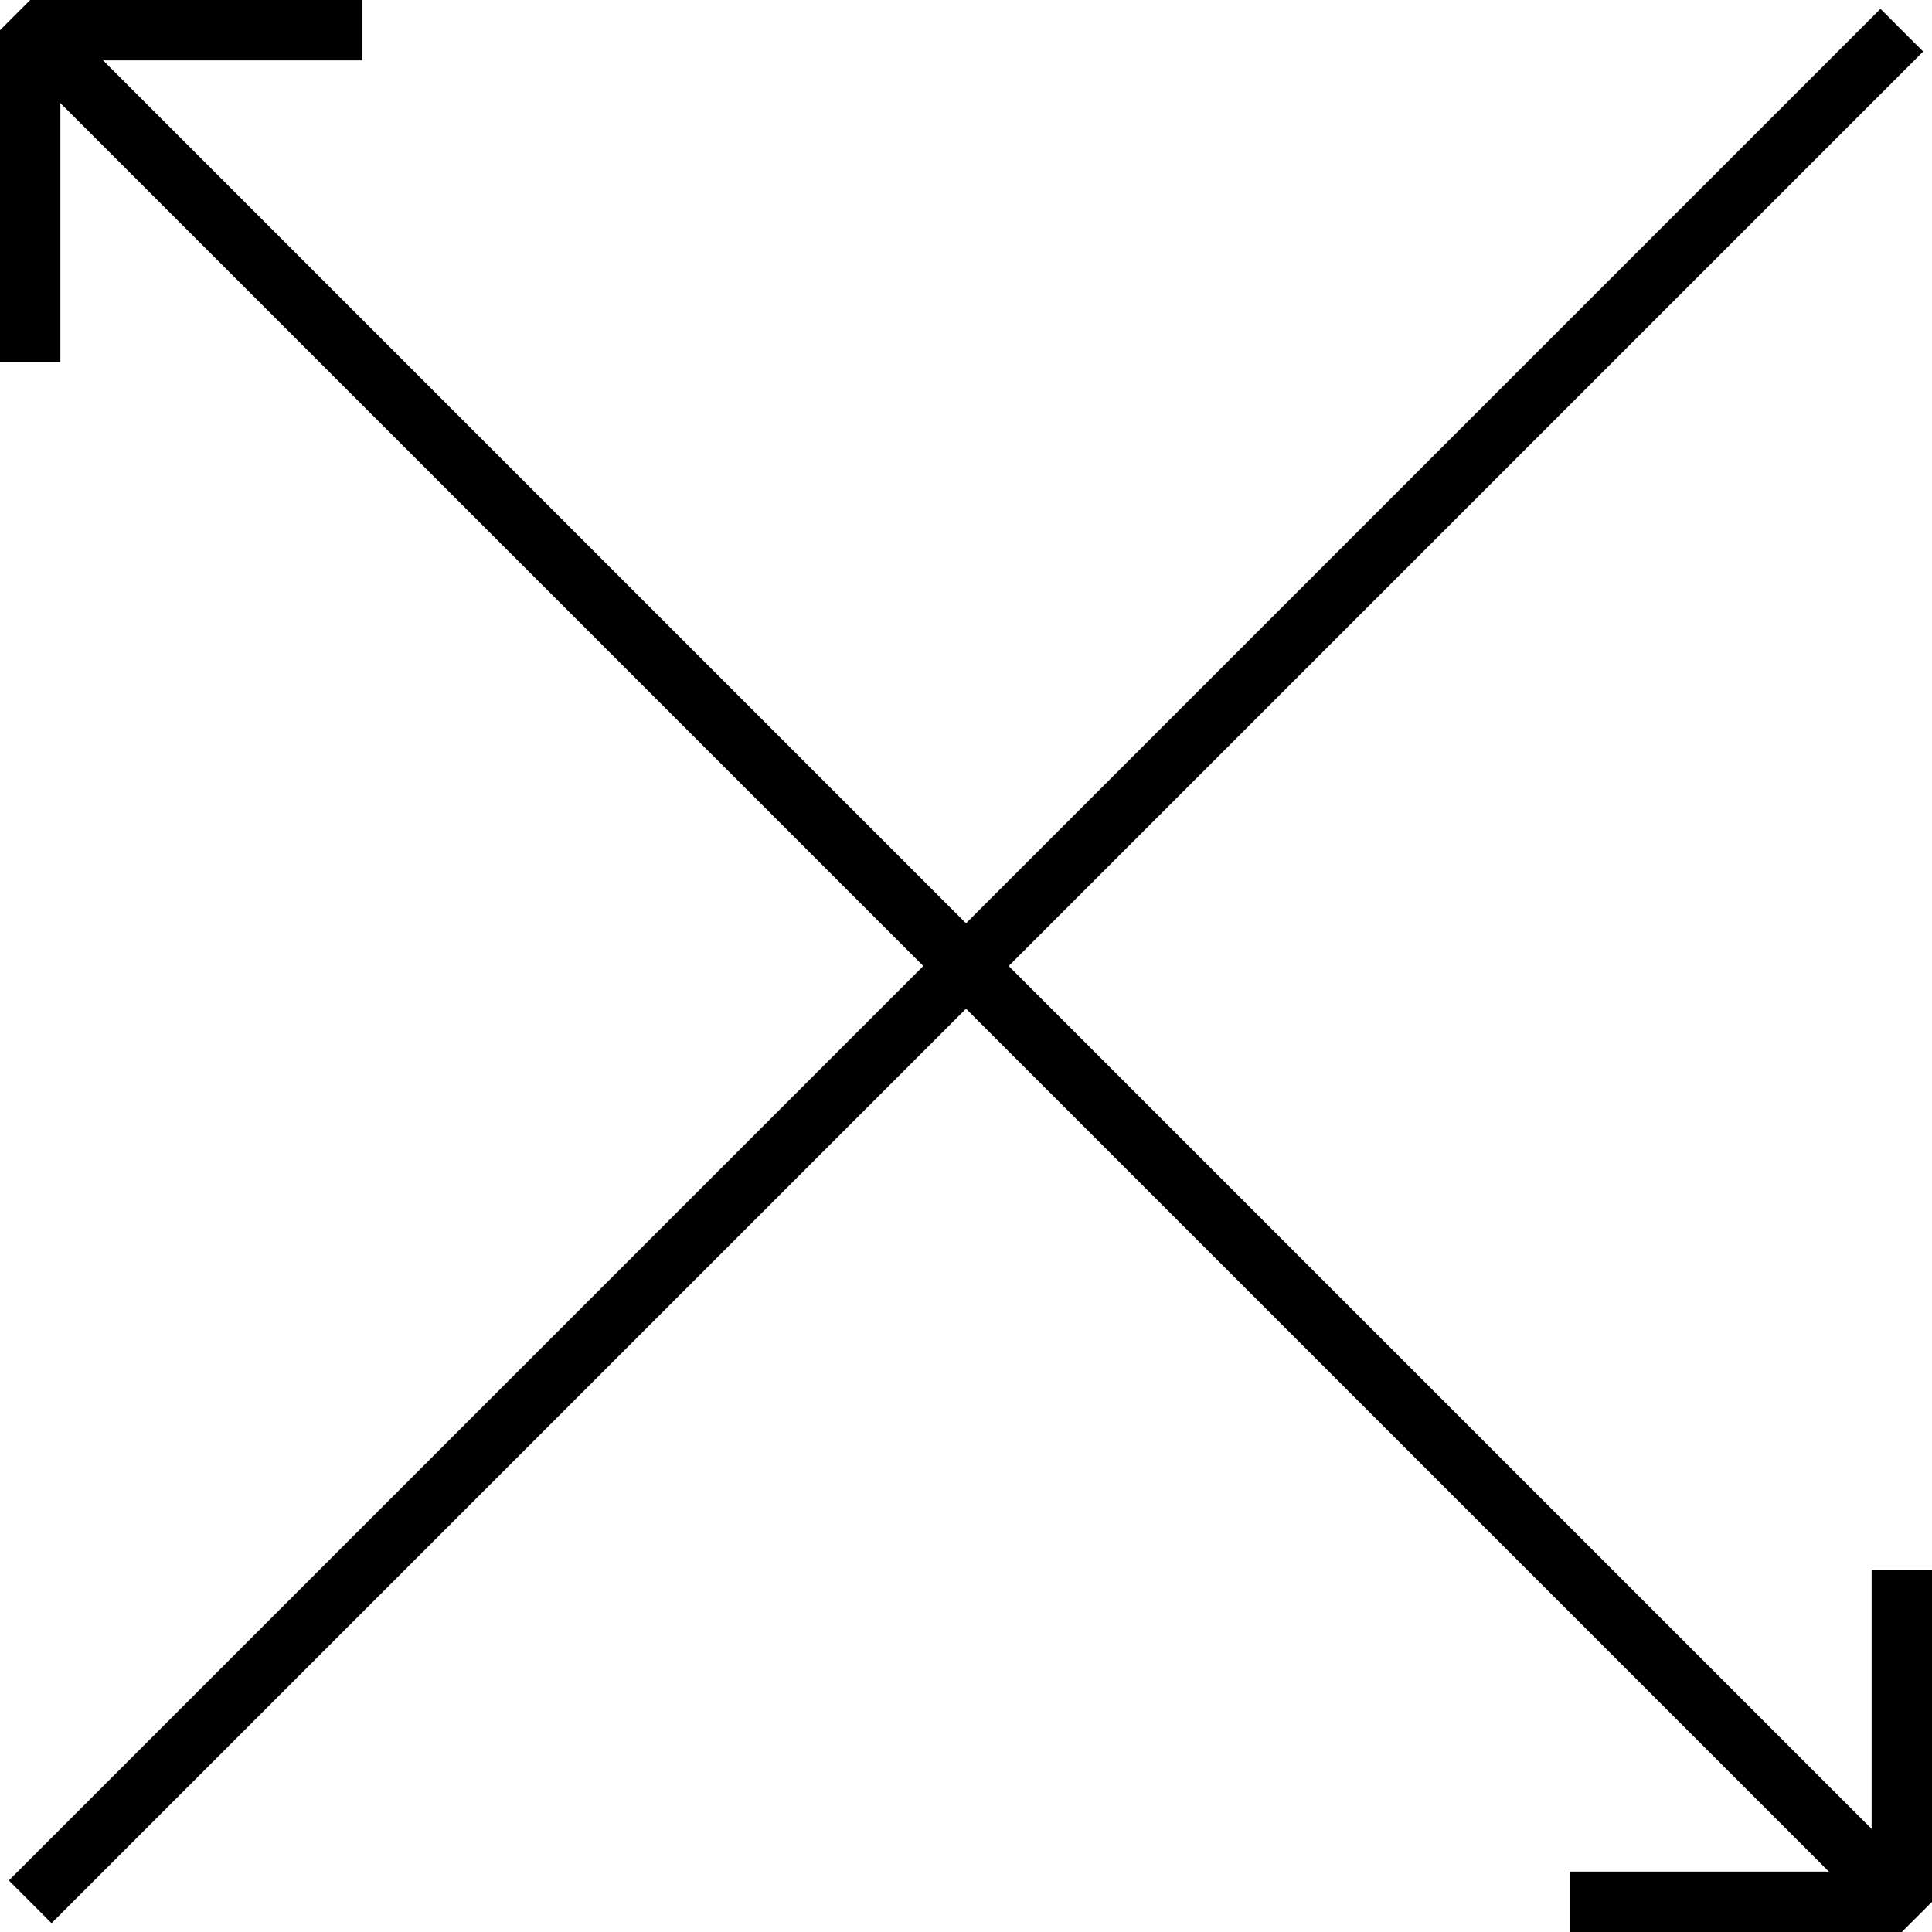
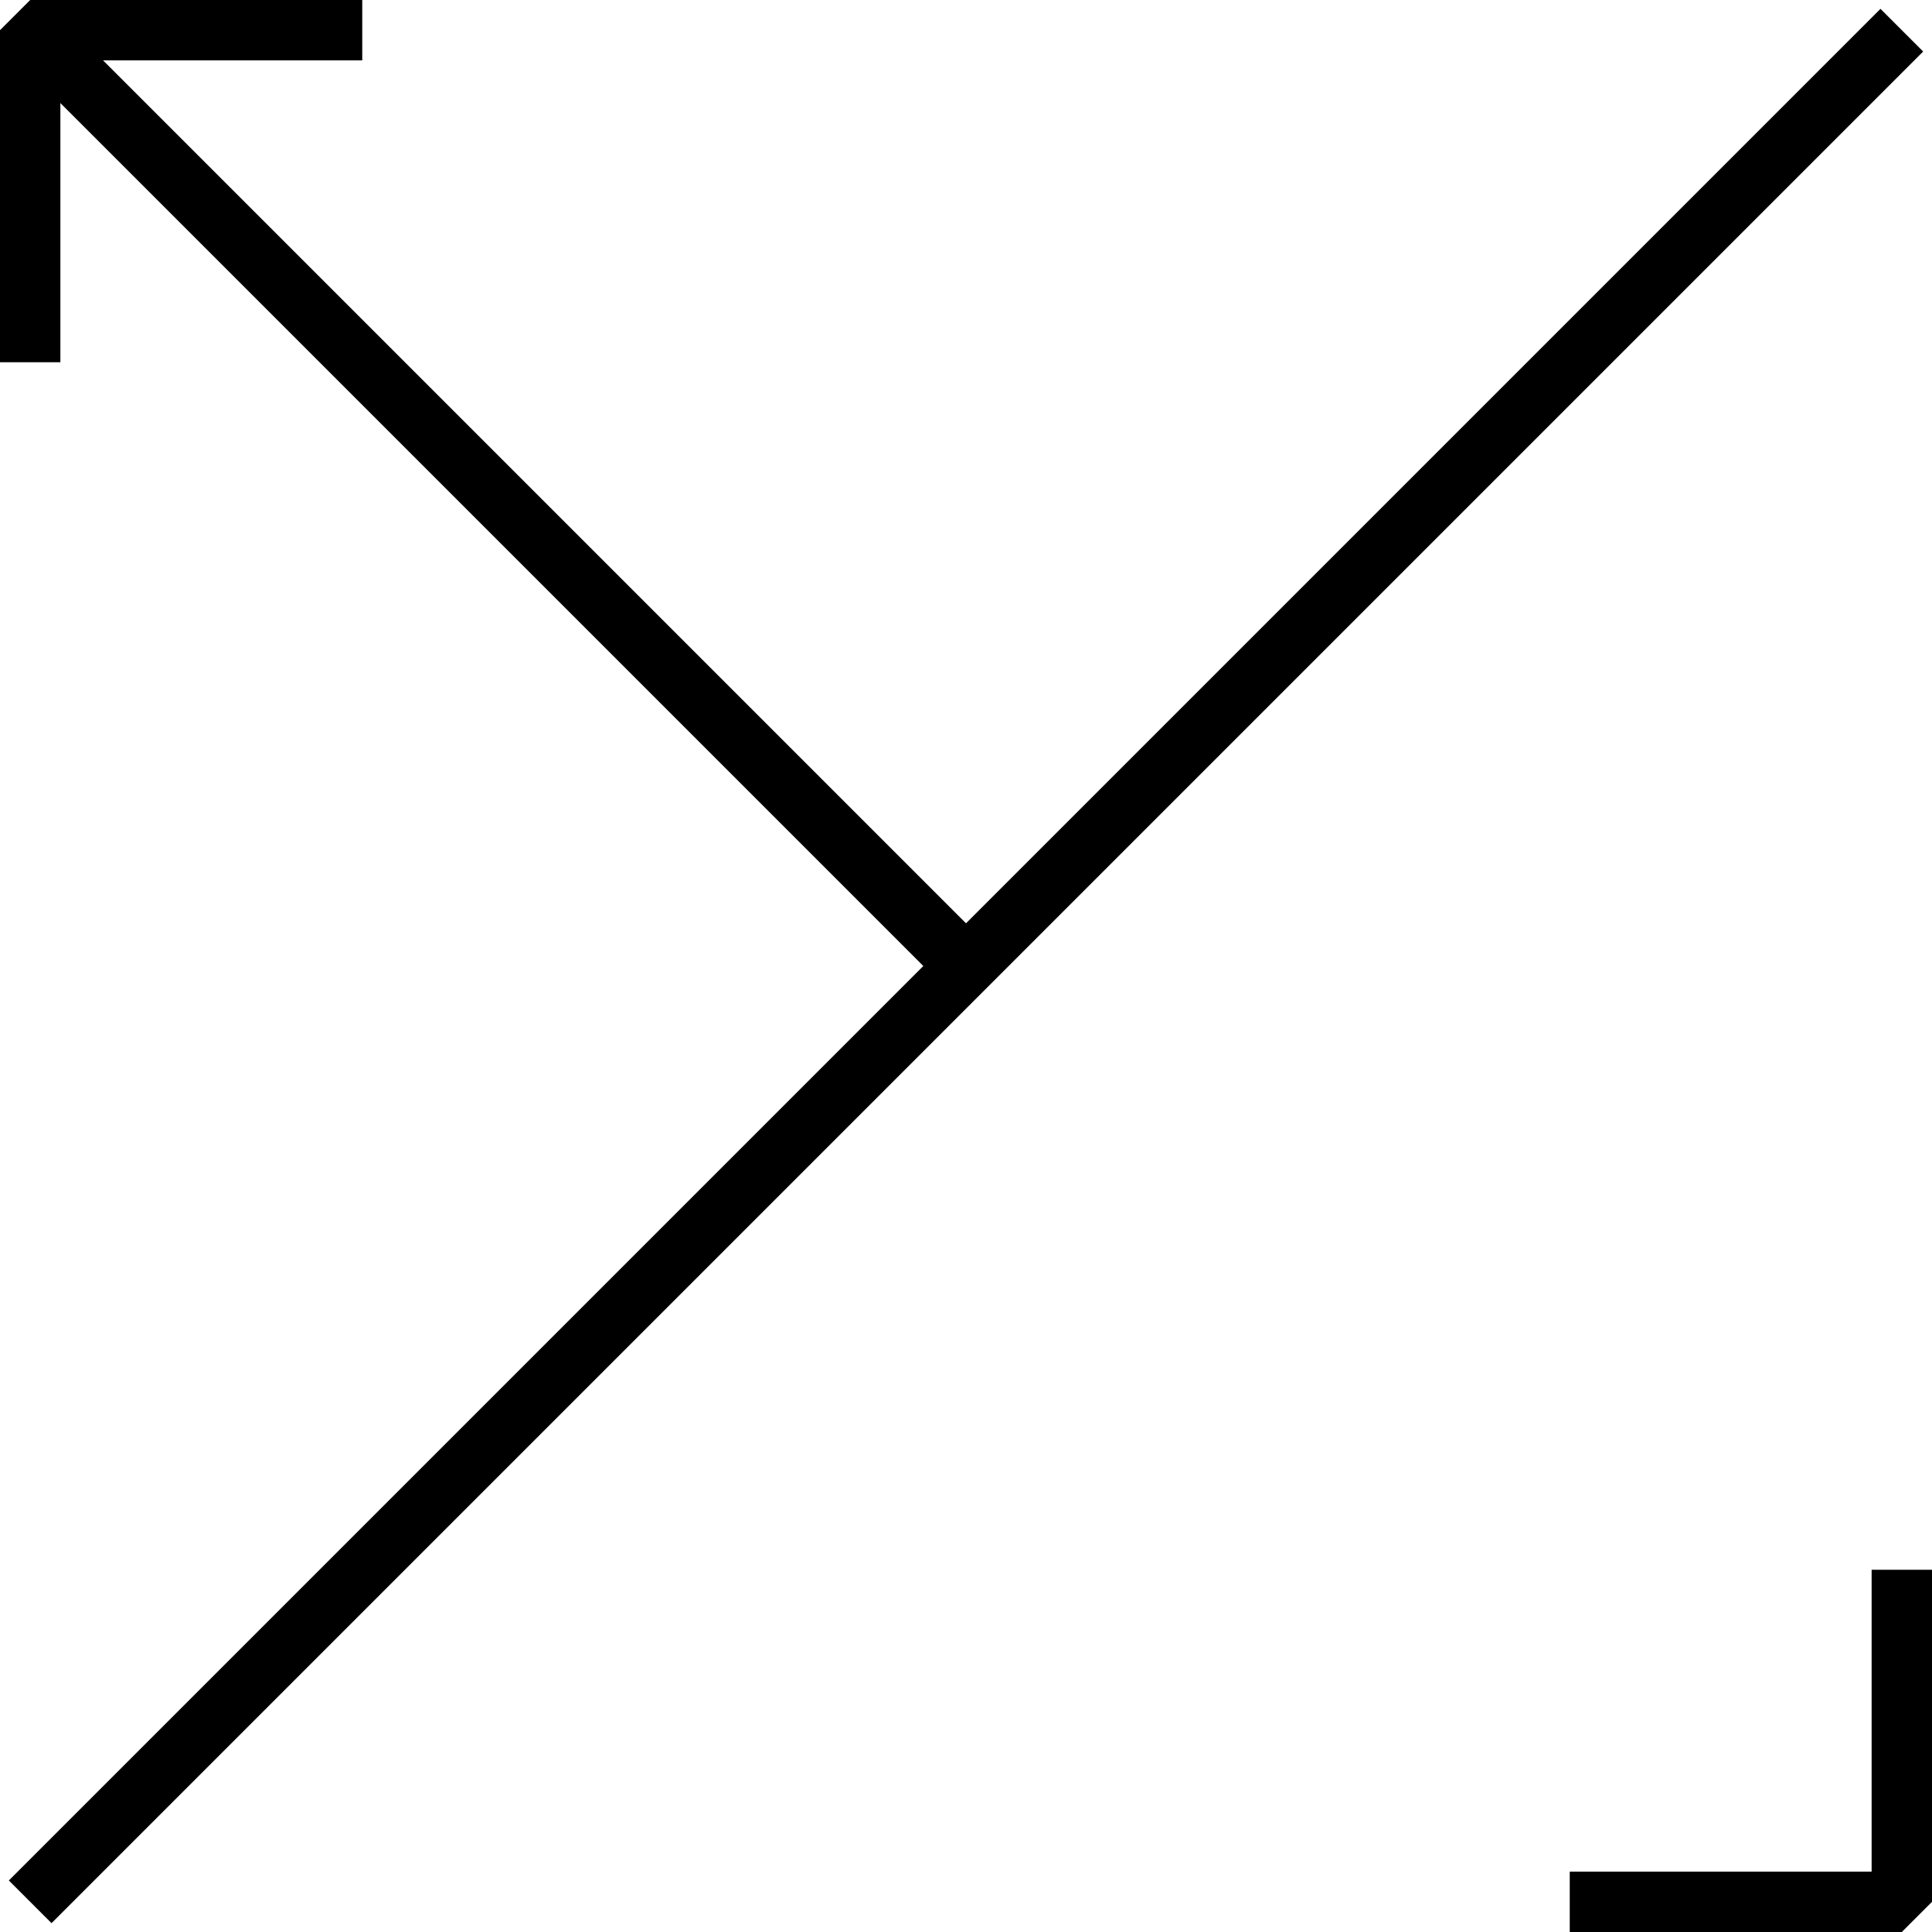
<svg xmlns="http://www.w3.org/2000/svg" version="1.1" id="Layer_1" width="800px" height="800px" viewBox="0 0 64 64" enable-background="new 0 0 64 64" xml:space="preserve">
  <polyline fill="none" stroke="#000000" stroke-width="2" stroke-linejoin="bevel" stroke-miterlimit="10" points="1,12 1,1 12,1 " />
  <polyline fill="none" stroke="#000000" stroke-width="2" stroke-linejoin="bevel" stroke-miterlimit="10" points="63,52 63,63   52,63 " />
-   <line fill="none" stroke="#000000" stroke-width="2" stroke-linejoin="bevel" stroke-miterlimit="10" x1="63" y1="63" x2="32" y2="32" />
  <line fill="none" stroke="#000000" stroke-width="2" stroke-linejoin="bevel" stroke-miterlimit="10" x1="32" y1="32" x2="1" y2="1" />
  <line fill="none" stroke="#000000" stroke-width="2" stroke-linejoin="bevel" stroke-miterlimit="10" x1="63" y1="1" x2="1" y2="63" />
</svg>